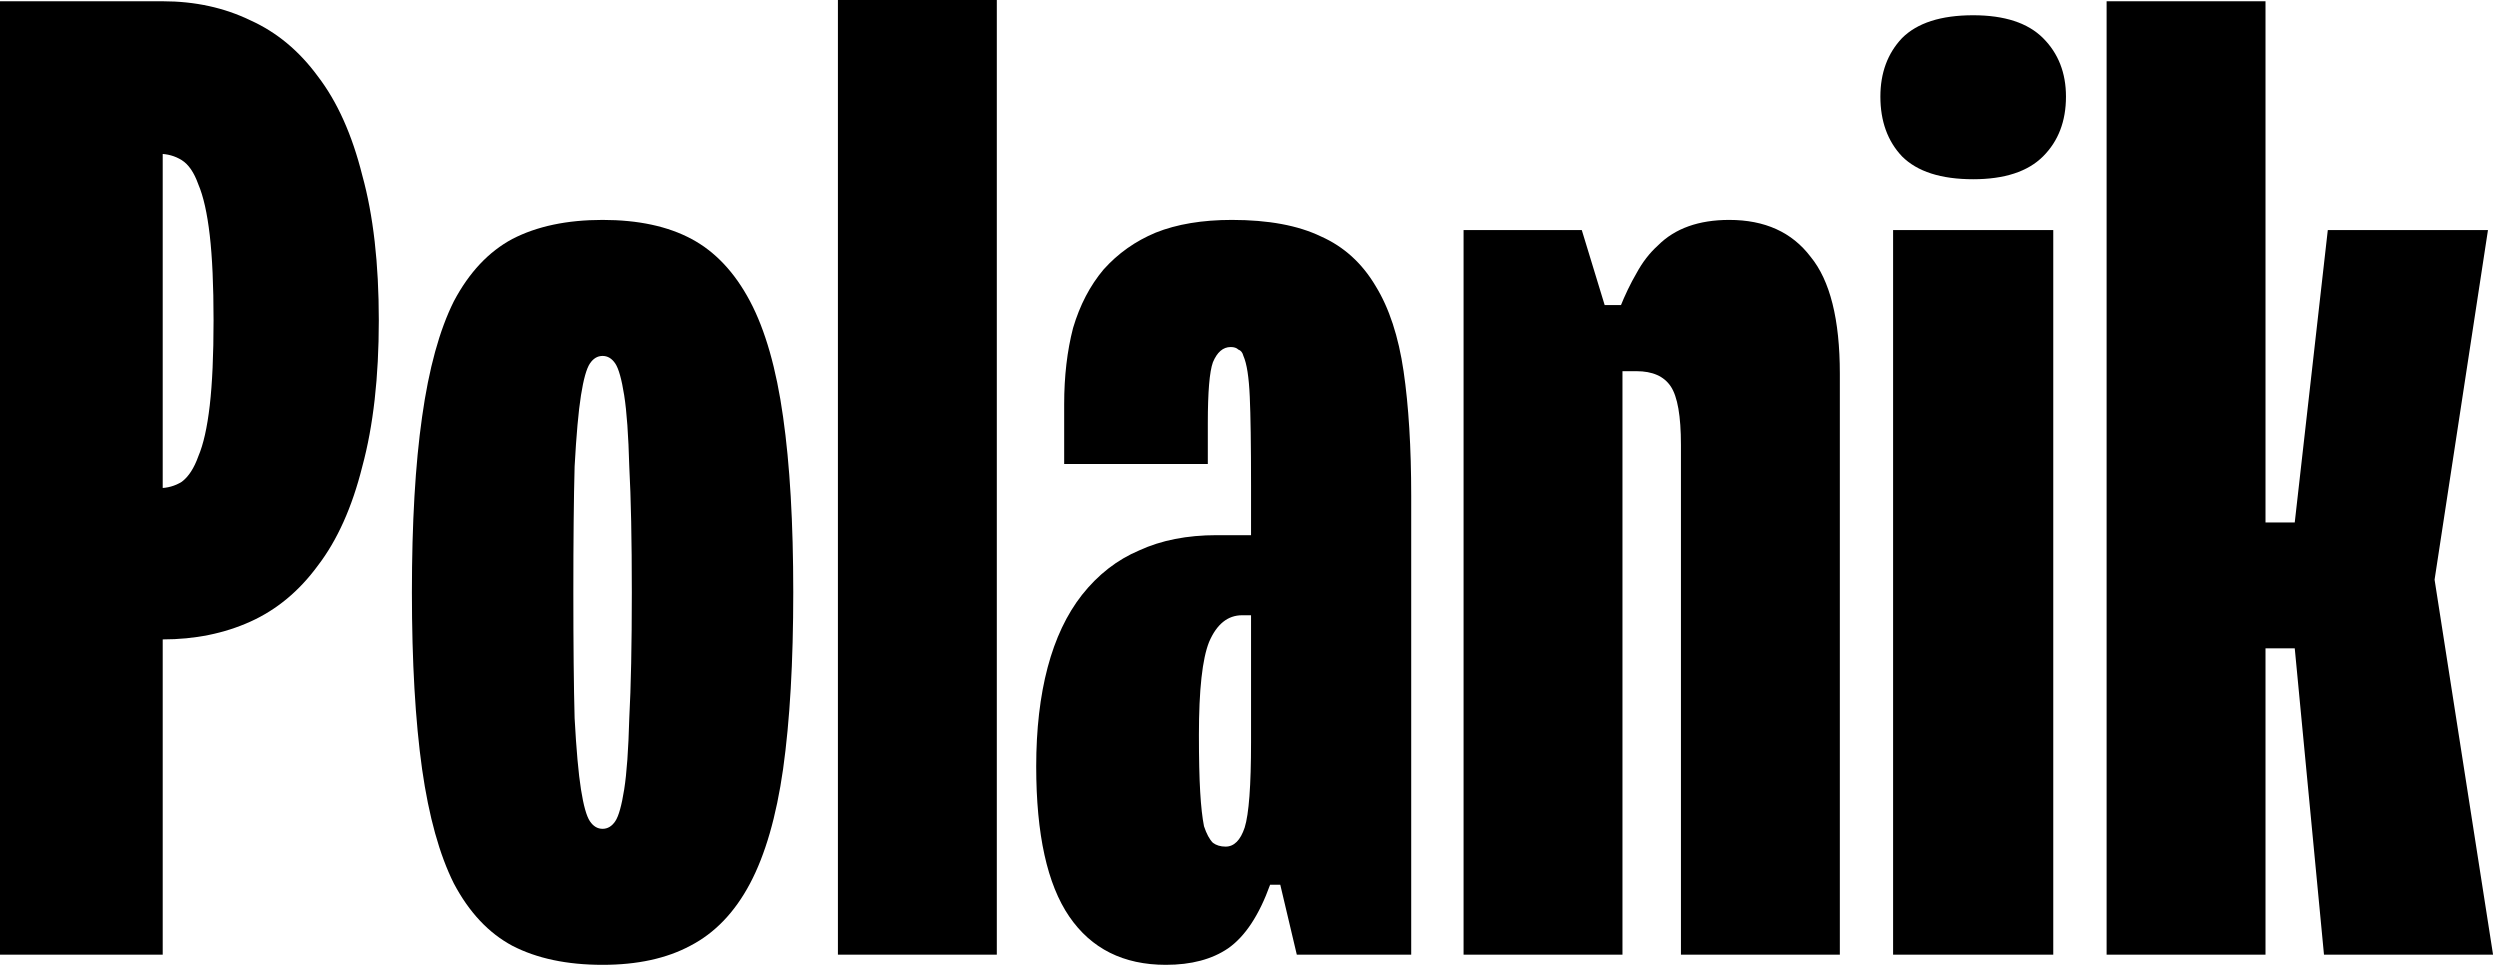
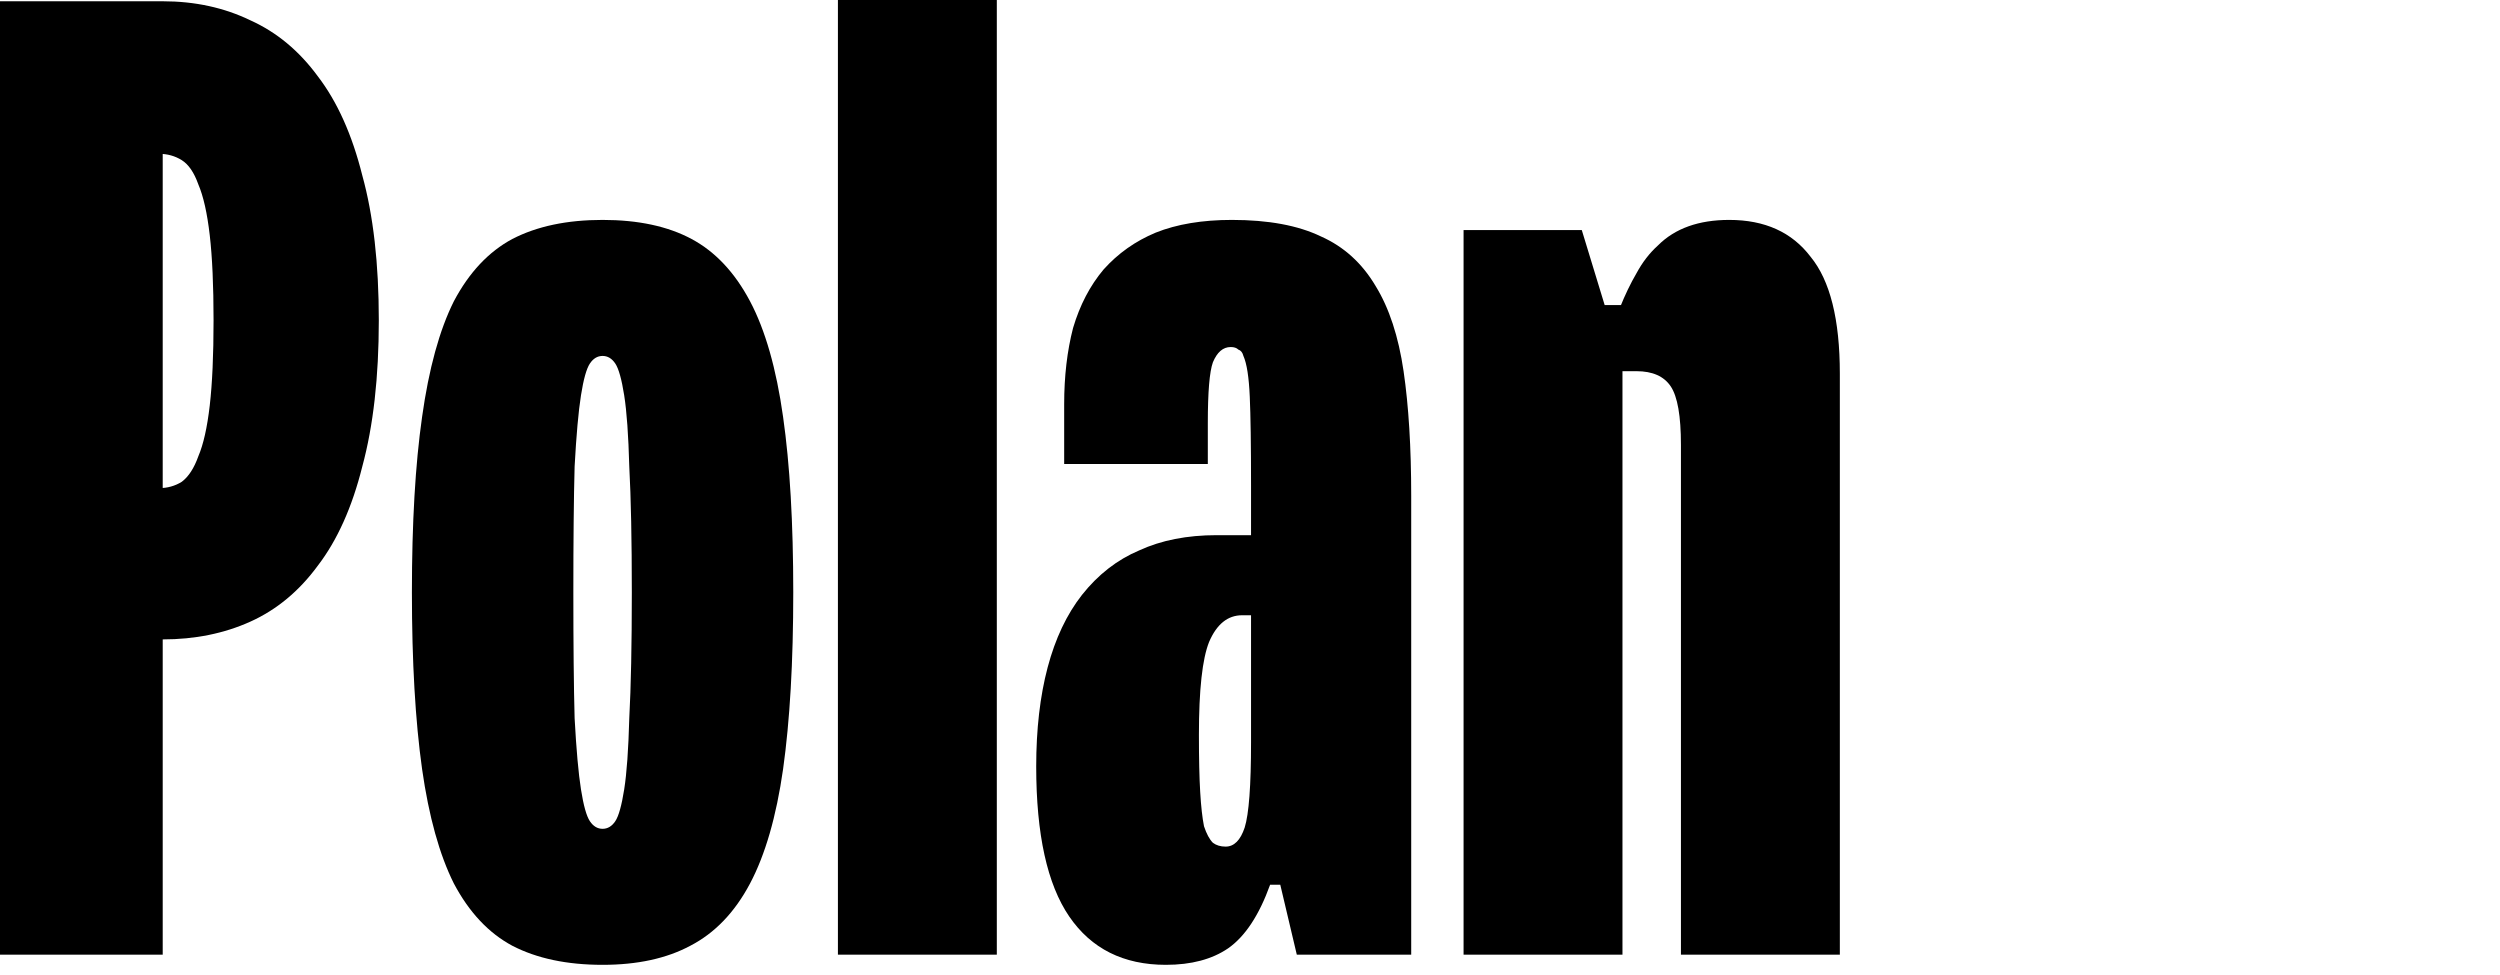
<svg xmlns="http://www.w3.org/2000/svg" width="236" height="92" viewBox="0 0 236 92" fill="none">
-   <path d="M234.864 21.72L229.824 54.72L235.344 90.12H219.384L216.624 61.2H213.864V90.12H198.864V0.12H213.864V49.32H216.624L219.744 21.72H234.864Z" fill="black" />
-   <path d="M193.828 21.72V90.12H178.708V21.72H193.828ZM186.268 1.44C189.228 1.44 191.428 2.16 192.868 3.6C194.308 5.04 195.028 6.88 195.028 9.12C195.028 11.44 194.308 13.32 192.868 14.76C191.428 16.2 189.228 16.92 186.268 16.92C183.228 16.92 180.988 16.2 179.548 14.76C178.188 13.32 177.508 11.44 177.508 9.12C177.508 6.88 178.188 5.04 179.548 3.6C180.988 2.16 183.228 1.44 186.268 1.44Z" fill="black" />
  <path d="M163.241 20.76C166.601 20.76 169.161 21.92 170.921 24.24C172.761 26.48 173.681 30.16 173.681 35.28V90.12H158.681V42C158.681 39.28 158.361 37.44 157.721 36.48C157.081 35.52 156.001 35.04 154.481 35.04H150.641L152.921 29.04C153.401 27.84 153.921 26.76 154.481 25.8C155.041 24.76 155.721 23.88 156.521 23.16C157.321 22.36 158.281 21.76 159.401 21.36C160.521 20.96 161.801 20.76 163.241 20.76ZM149.321 21.72L151.481 28.8H153.161V90.12H138.161V21.72H149.321Z" fill="black" />
  <path d="M118.098 58.08H117.258C115.898 58.08 114.858 58.92 114.138 60.6C113.498 62.2 113.178 65.12 113.178 69.36C113.178 71.6 113.218 73.4 113.298 74.76C113.378 76.12 113.498 77.2 113.658 78C113.898 78.72 114.178 79.24 114.498 79.56C114.818 79.8 115.218 79.92 115.698 79.92C116.498 79.92 117.098 79.32 117.498 78.12C117.898 76.84 118.098 74.16 118.098 70.08V58.08ZM116.298 20.76C119.738 20.76 122.538 21.28 124.698 22.32C126.858 23.28 128.578 24.84 129.858 27C131.138 29.08 132.018 31.76 132.498 35.04C132.978 38.32 133.218 42.24 133.218 46.8V90.12H122.418L120.858 83.52H119.898C118.858 86.4 117.538 88.4 115.938 89.52C114.418 90.56 112.458 91.08 110.058 91.08C106.058 91.08 103.018 89.56 100.938 86.52C98.858 83.48 97.818 78.76 97.818 72.36C97.818 68.84 98.178 65.72 98.898 63C99.618 60.28 100.698 58 102.138 56.16C103.658 54.24 105.458 52.84 107.538 51.96C109.618 51 112.058 50.52 114.858 50.52H118.098V45.84C118.098 42 118.058 39.2 117.978 37.44C117.898 35.6 117.698 34.32 117.378 33.6C117.298 33.28 117.138 33.08 116.898 33C116.738 32.84 116.498 32.76 116.178 32.76C115.458 32.76 114.898 33.24 114.498 34.2C114.178 35.08 114.018 37 114.018 39.96V43.8H100.458V38.16C100.458 35.52 100.738 33.12 101.298 30.96C101.938 28.8 102.898 26.96 104.178 25.44C105.538 23.92 107.178 22.76 109.098 21.96C111.098 21.16 113.498 20.76 116.298 20.76Z" fill="black" />
  <path d="M94.099 0V90.12H79.099V0H94.099Z" fill="black" />
  <path d="M56.884 20.76C60.244 20.76 63.044 21.36 65.284 22.56C67.524 23.76 69.364 25.72 70.804 28.44C72.244 31.16 73.284 34.8 73.924 39.36C74.564 43.84 74.884 49.36 74.884 55.92C74.884 62.48 74.564 68.04 73.924 72.6C73.284 77.08 72.244 80.68 70.804 83.4C69.364 86.12 67.484 88.08 65.164 89.28C62.924 90.48 60.164 91.08 56.884 91.08C53.524 91.08 50.684 90.48 48.364 89.28C46.124 88.08 44.284 86.12 42.844 83.4C41.484 80.68 40.484 77.08 39.844 72.6C39.204 68.04 38.884 62.48 38.884 55.92C38.884 49.36 39.204 43.84 39.844 39.36C40.484 34.8 41.484 31.16 42.844 28.44C44.284 25.72 46.124 23.76 48.364 22.56C50.684 21.36 53.524 20.76 56.884 20.76ZM56.884 78.24C57.364 78.24 57.764 78 58.084 77.52C58.404 77.04 58.684 76.04 58.924 74.52C59.164 73 59.324 70.76 59.404 67.8C59.564 64.84 59.644 60.88 59.644 55.92C59.644 50.96 59.564 47 59.404 44.04C59.324 41.08 59.164 38.84 58.924 37.32C58.684 35.8 58.404 34.8 58.084 34.32C57.764 33.84 57.364 33.6 56.884 33.6C56.404 33.6 56.004 33.84 55.684 34.32C55.364 34.8 55.084 35.8 54.844 37.32C54.604 38.84 54.404 41.08 54.244 44.04C54.164 47 54.124 50.96 54.124 55.92C54.124 60.88 54.164 64.84 54.244 67.8C54.404 70.76 54.604 73 54.844 74.52C55.084 76.04 55.364 77.04 55.684 77.52C56.004 78 56.404 78.24 56.884 78.24Z" fill="black" />
  <path d="M35.76 30.24C35.76 35.6 35.24 40.2 34.2 44.04C33.24 47.88 31.84 51 30 53.4C28.24 55.8 26.12 57.56 23.64 58.68C21.16 59.8 18.4 60.36 15.36 60.36H7.56V46.08H15C15.8 46.08 16.52 45.88 17.16 45.48C17.8 45 18.32 44.2 18.72 43.08C19.2 41.96 19.56 40.36 19.8 38.28C20.04 36.2 20.16 33.52 20.16 30.24C20.16 26.96 20.04 24.28 19.8 22.2C19.56 20.12 19.2 18.52 18.72 17.4C18.32 16.28 17.8 15.52 17.16 15.12C16.52 14.72 15.8 14.52 15 14.52H7.56V0.12H15.36C18.4 0.12 21.16 0.72 23.64 1.92C26.12 3.04 28.24 4.8 30 7.2C31.84 9.6 33.24 12.72 34.2 16.56C35.24 20.32 35.76 24.88 35.76 30.24ZM15.36 0.12V90.12H0V0.12H15.36Z" fill="black" />
</svg>